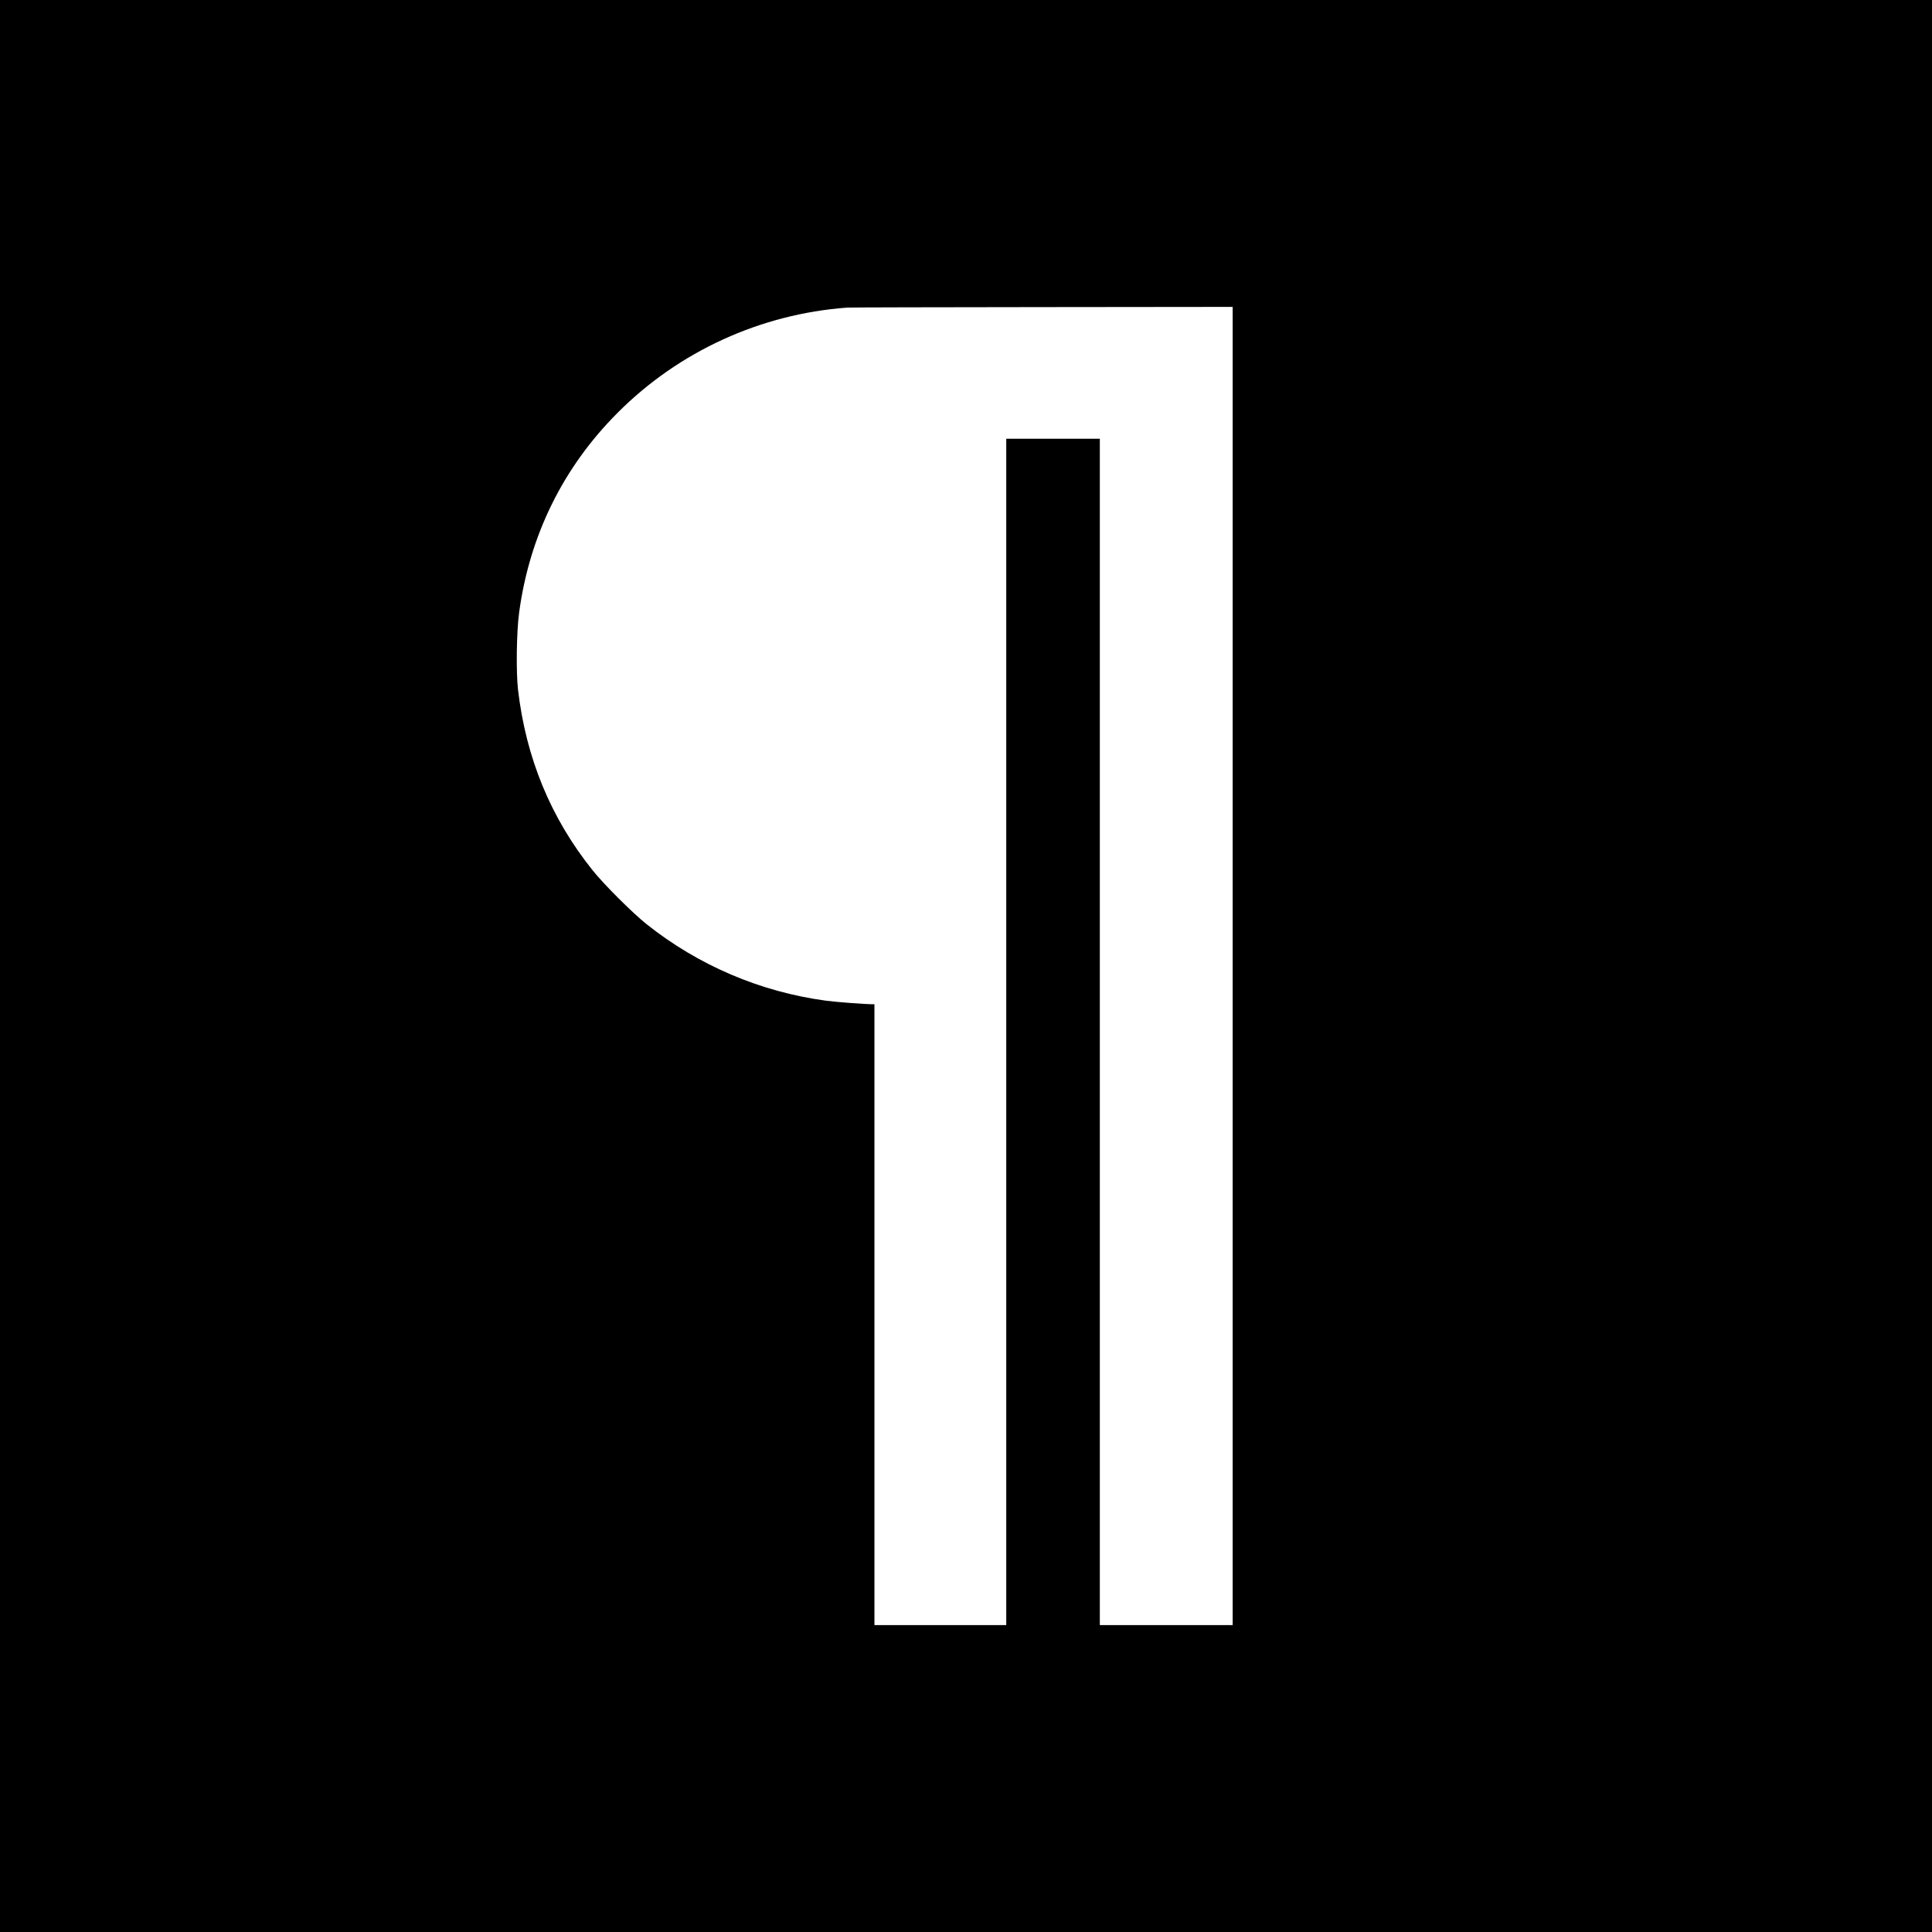
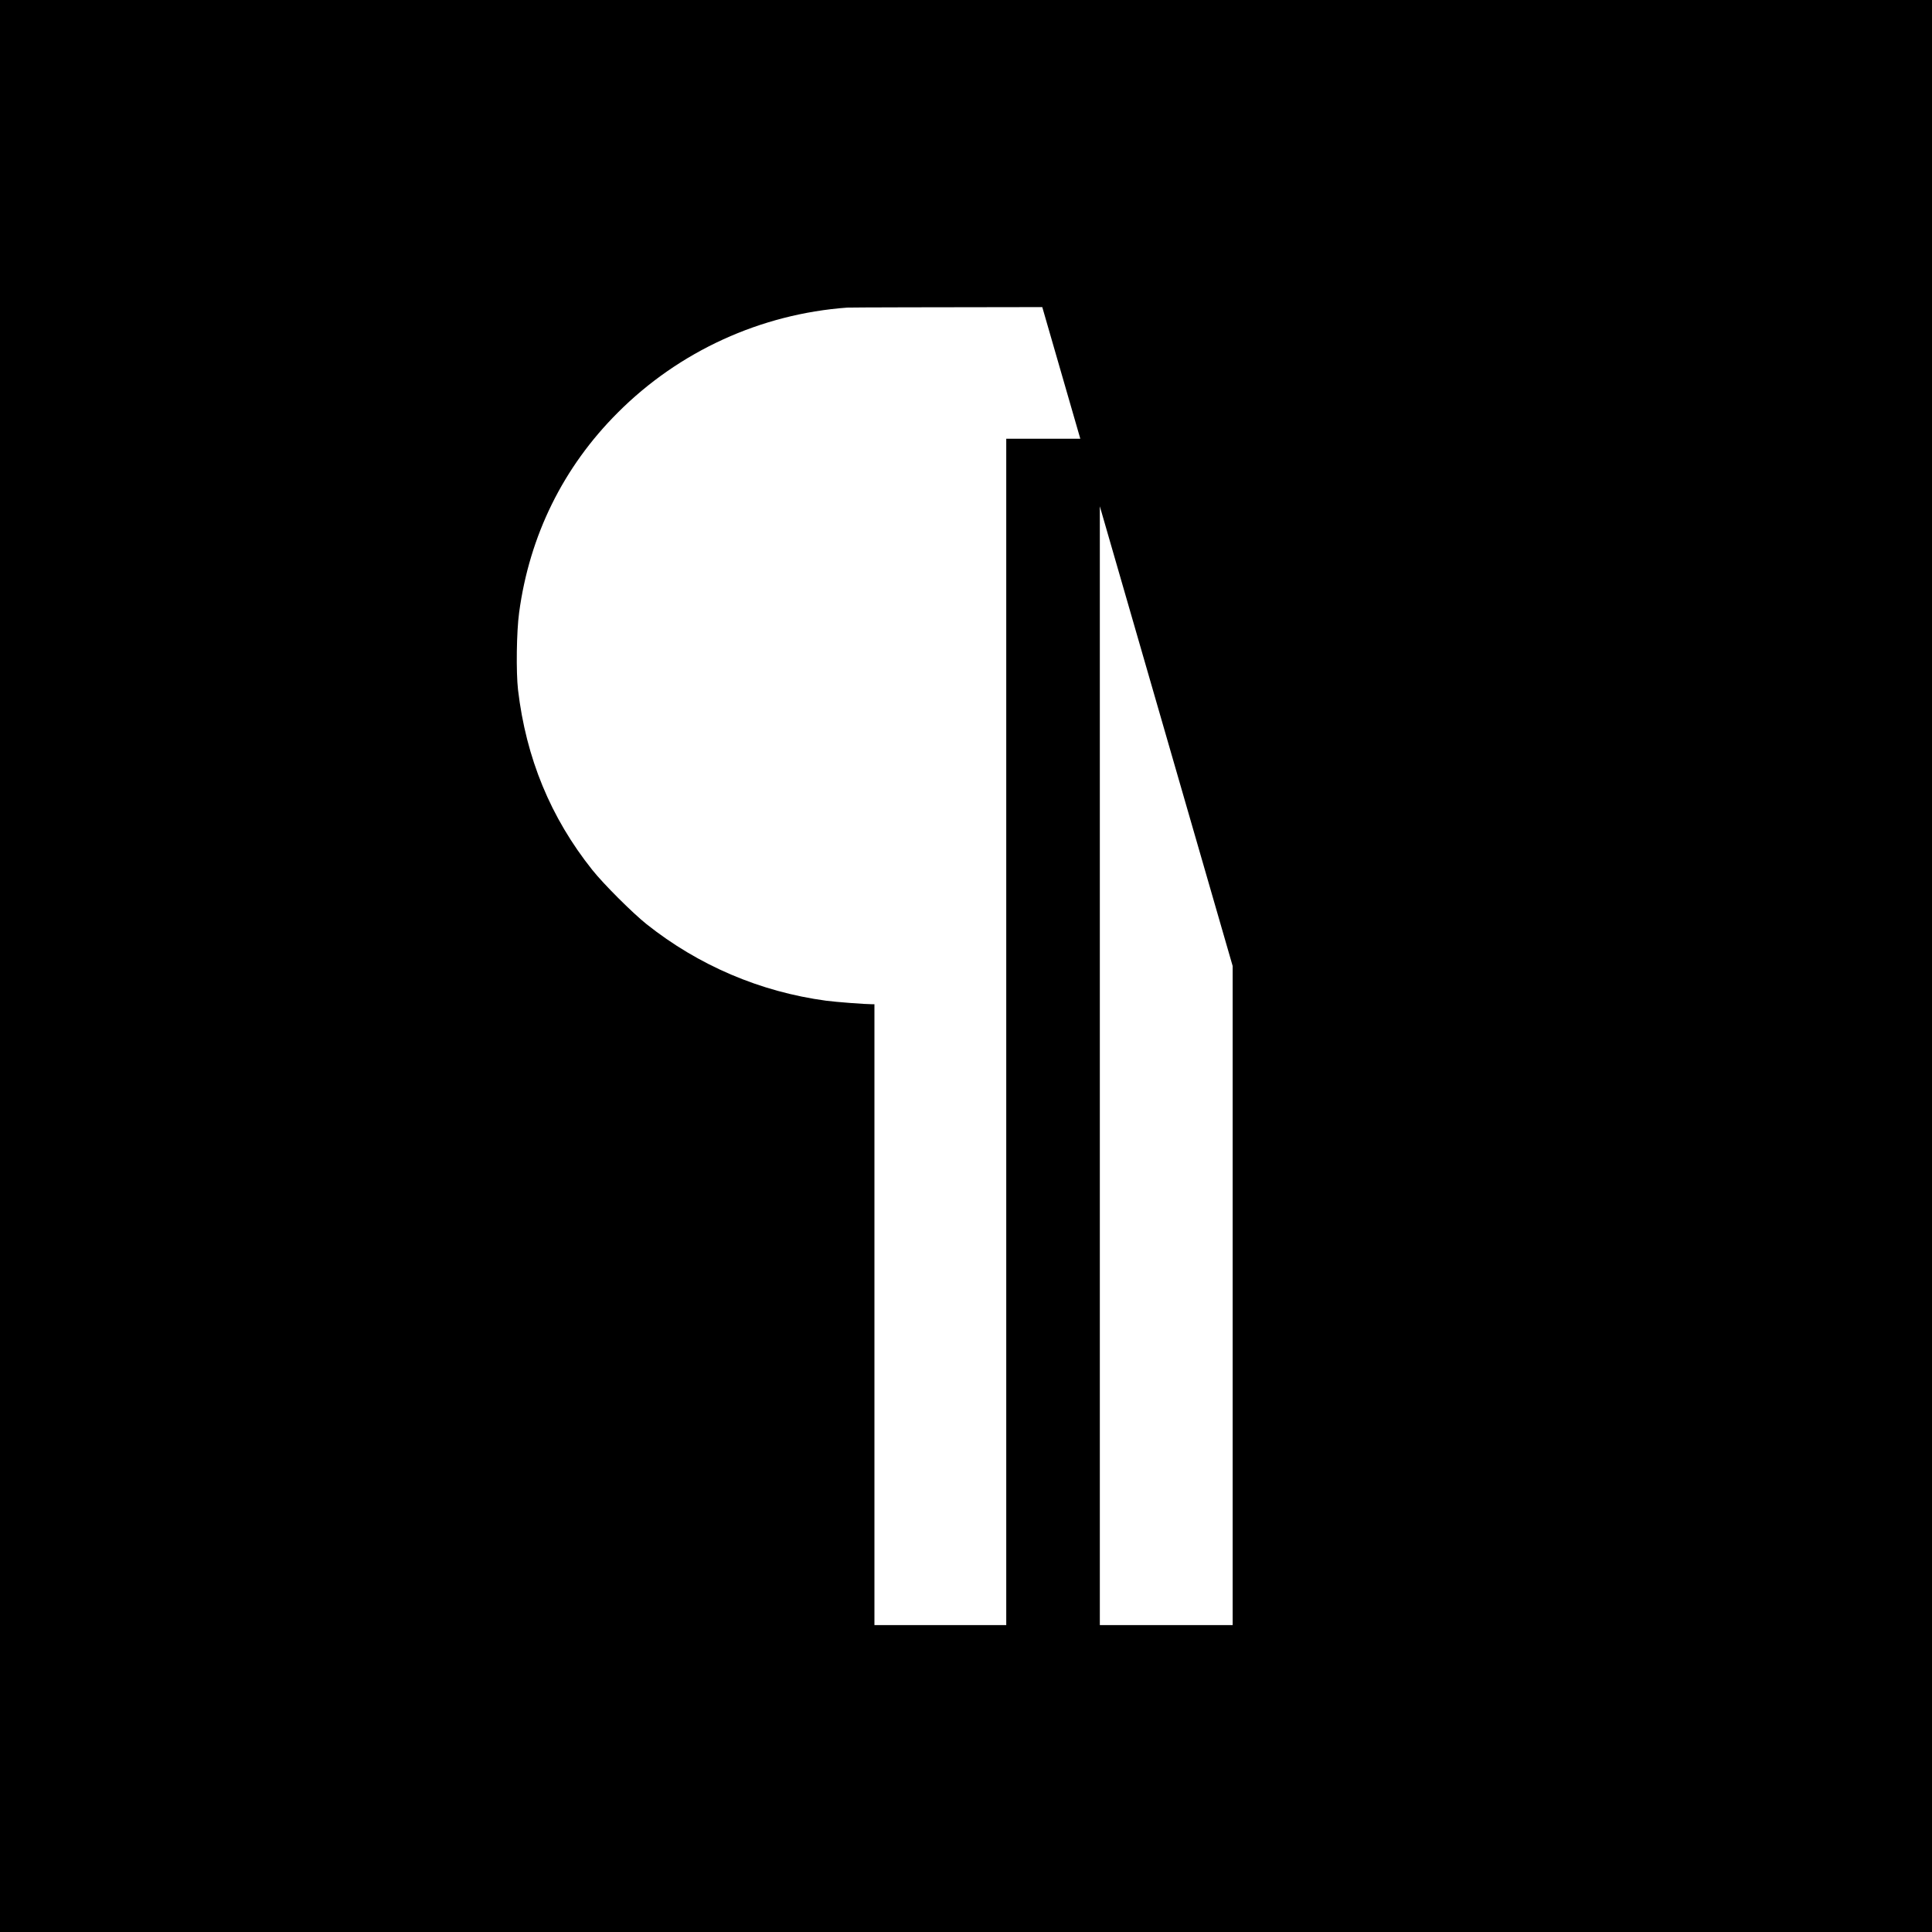
<svg xmlns="http://www.w3.org/2000/svg" version="1.0" width="1920pt" height="1920pt" viewBox="0 0 1920 1920" preserveAspectRatio="xMidYMid meet">
  <g transform="translate(0,1920) scale(0.1,-0.1)" fill="#000000" stroke="none">
-     <path d="M0 9600 l0 -9600 9600 0 9600 0 0 9600 0 9600 -9600 0 -9600 0 0 -9600z m12250 0 l0 -6550 -660 0 -660 0 0 5895 0 5895 -465 0 -465 0 0 -5895 0 -5895 -655 0 -655 0 0 3085 0 3085 -22 0 c-73 0 -360 22 -458 35 -654 88 -1268 350 -1785 761 -141 113 -426 397 -539 539 -414 519 -658 1111 -738 1790 -20 176 -15 577 11 767 103 766 438 1446 981 1988 609 610 1420 980 2280 1043 25 2 897 4 1938 5 l1892 2 0 -6550z" />
+     <path d="M0 9600 l0 -9600 9600 0 9600 0 0 9600 0 9600 -9600 0 -9600 0 0 -9600z m12250 0 l0 -6550 -660 0 -660 0 0 5895 0 5895 -465 0 -465 0 0 -5895 0 -5895 -655 0 -655 0 0 3085 0 3085 -22 0 c-73 0 -360 22 -458 35 -654 88 -1268 350 -1785 761 -141 113 -426 397 -539 539 -414 519 -658 1111 -738 1790 -20 176 -15 577 11 767 103 766 438 1446 981 1988 609 610 1420 980 2280 1043 25 2 897 4 1938 5 z" />
  </g>
</svg>